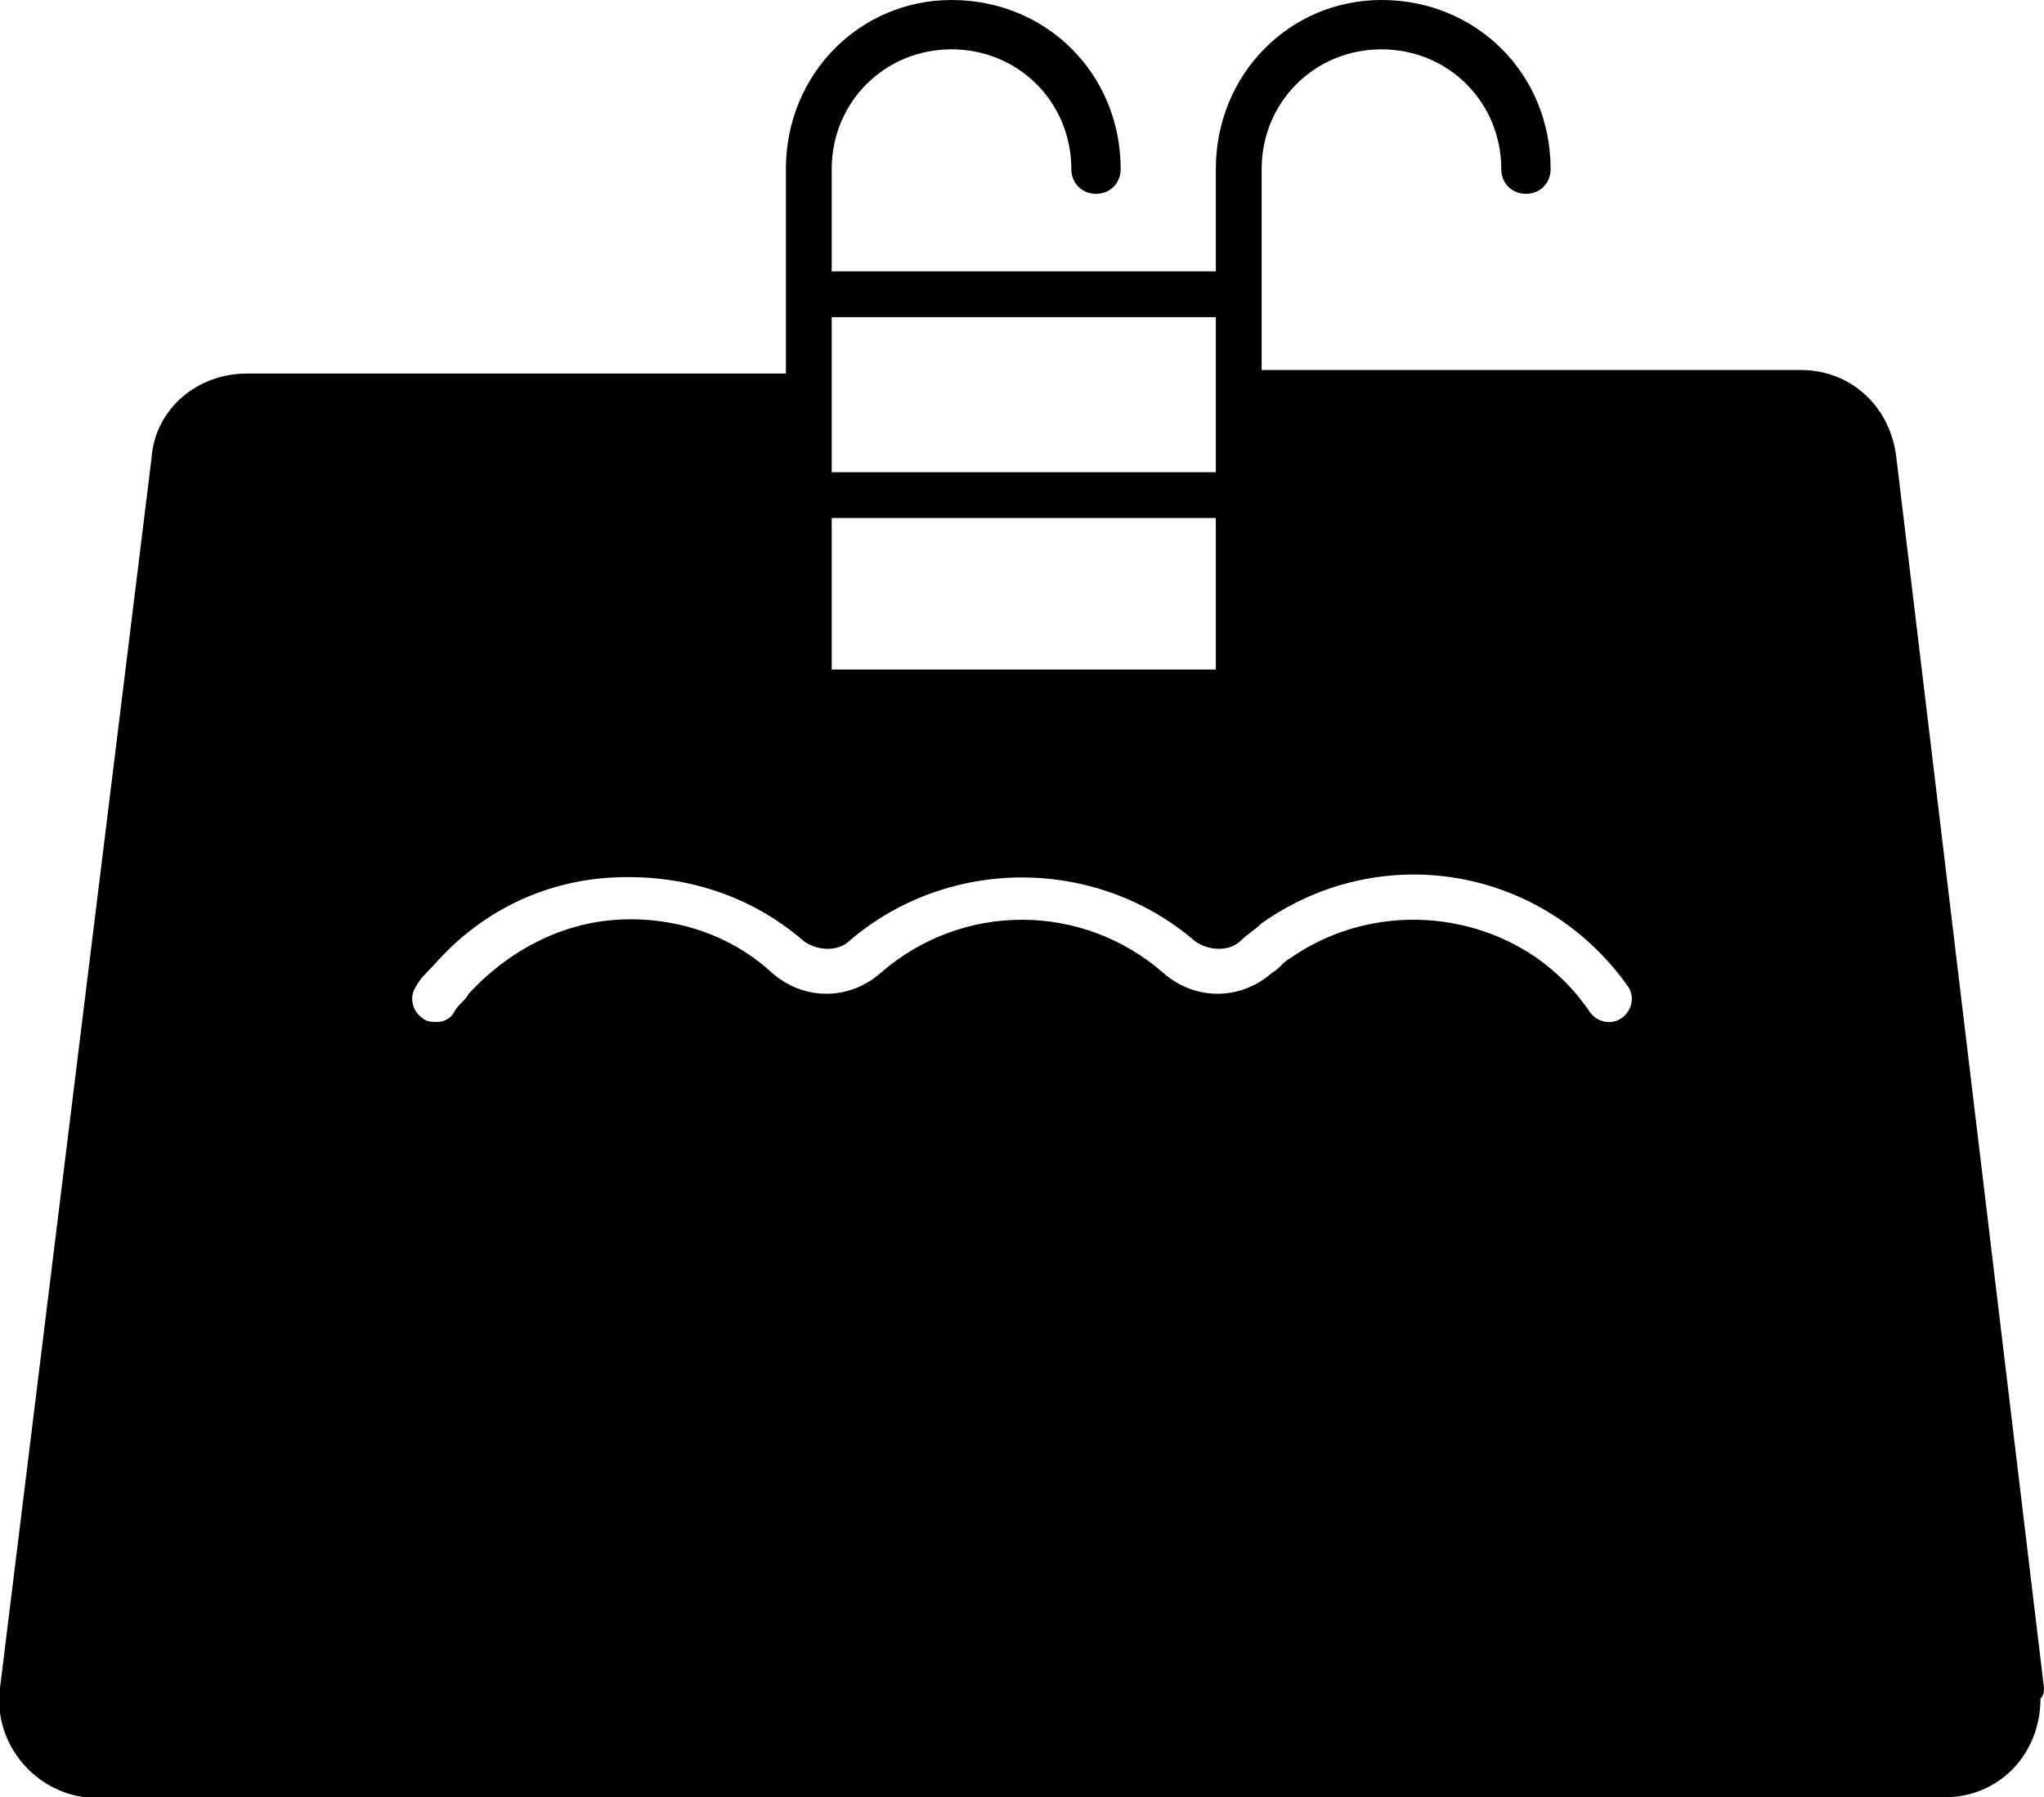
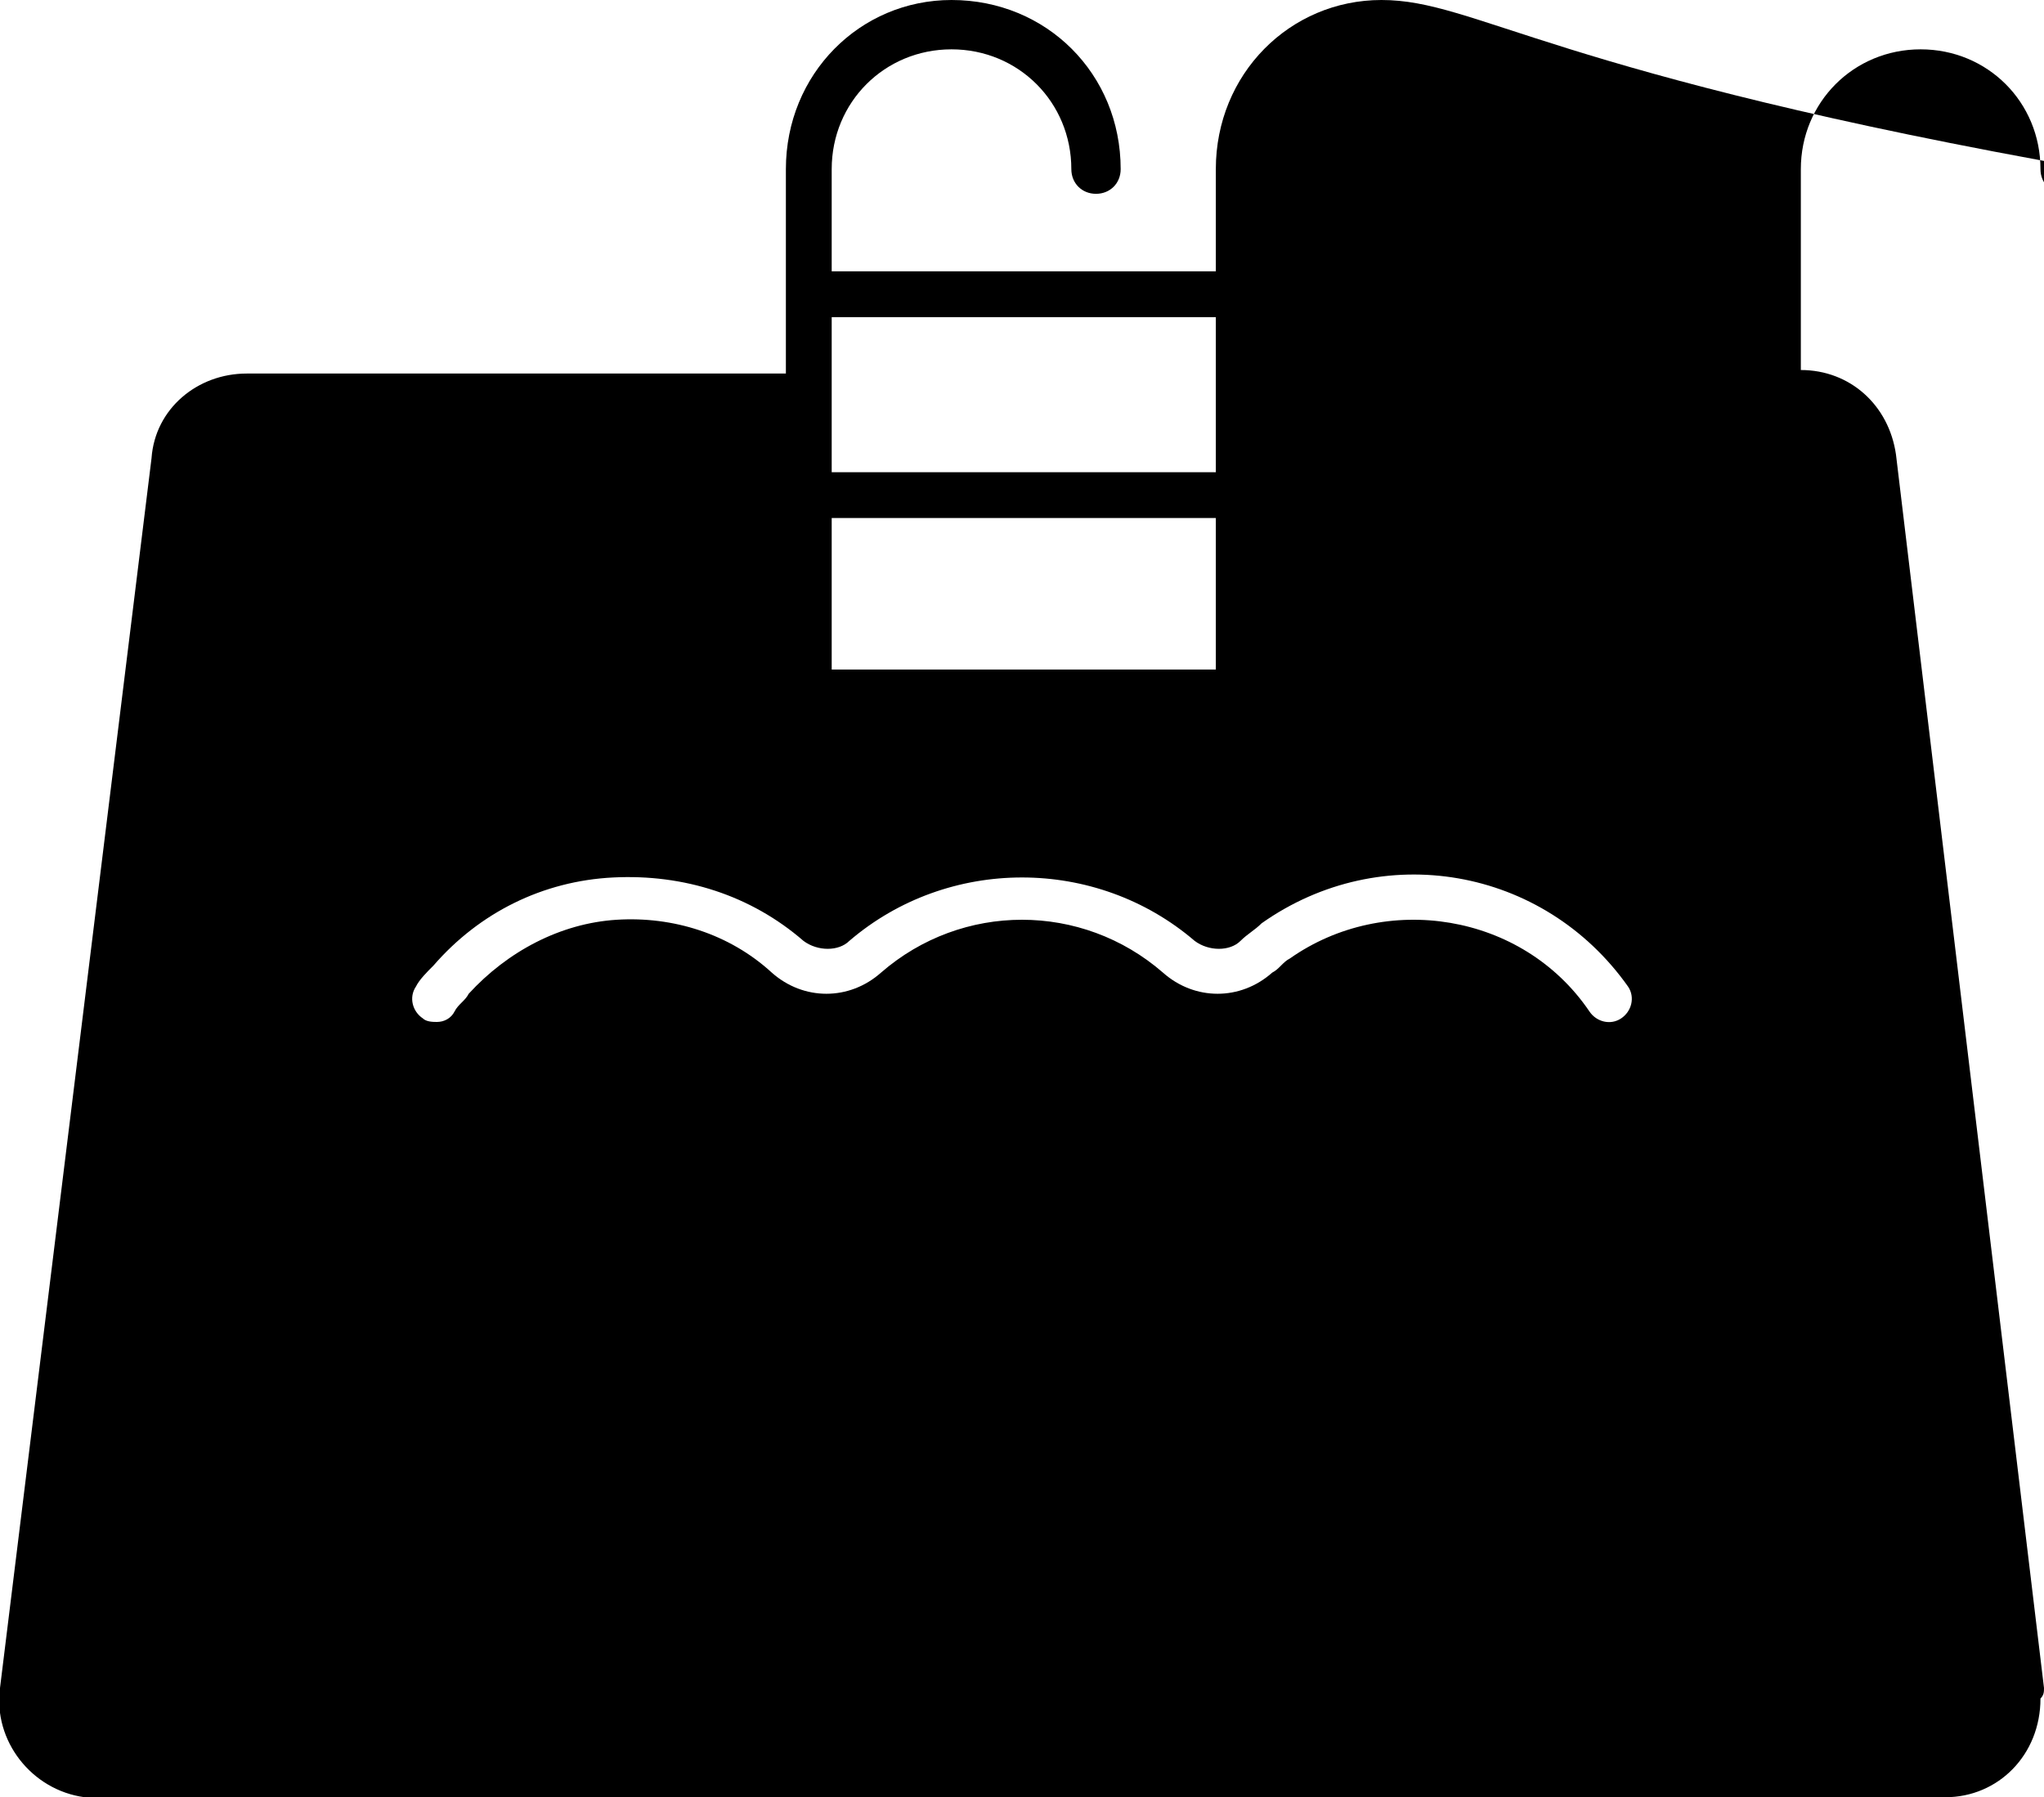
<svg xmlns="http://www.w3.org/2000/svg" version="1.1" id="Layer_1" x="0px" y="0px" viewBox="0 0 58 51" style="enable-background:new 0 0 58 51;" xml:space="preserve">
-   <path d="M58,47.9l-4.2-35c-0.2-1.4-1.3-2.4-2.7-2.4H35.8V4.8c0-1.9,1.5-3.4,3.4-3.4c1.9,0,3.4,1.5,3.4,3.4c0,0.4,0.3,0.7,0.7,0.7  c0.4,0,0.7-0.3,0.7-0.7C44,2.1,41.9,0,39.2,0c-2.6,0-4.7,2.1-4.7,4.8v2.9H23.6V4.8c0-1.9,1.5-3.4,3.4-3.4c1.9,0,3.4,1.5,3.4,3.4  c0,0.4,0.3,0.7,0.7,0.7c0.4,0,0.7-0.3,0.7-0.7C31.8,2.1,29.7,0,27,0c-2.6,0-4.7,2.1-4.7,4.8v5.8H7c-1.4,0-2.6,1-2.7,2.4L0,47.9  c-0.2,1.5,0.9,2.9,2.4,3.1c0.1,0,0.2,0,0.3,0h52.5c1.5,0,2.7-1.2,2.7-2.8C58,48.1,58,48,58,47.9L58,47.9z M23.6,9h10.9v4.4H23.6V9z   M23.6,14.7h10.9V19H23.6V14.7z M46,28.9c-0.3,0.2-0.7,0.1-0.9-0.2c-1.9-2.8-5.8-3.4-8.5-1.5c-0.2,0.1-0.3,0.3-0.5,0.4  c-0.9,0.8-2.2,0.8-3.1,0c-2.3-2-5.7-2-8,0c-0.9,0.8-2.2,0.8-3.1,0c-1.2-1.1-2.8-1.6-4.4-1.5c-1.6,0.1-3.1,0.9-4.2,2.1  c-0.1,0.2-0.3,0.3-0.4,0.5c-0.1,0.2-0.3,0.3-0.5,0.3c-0.1,0-0.3,0-0.4-0.1c-0.3-0.2-0.4-0.6-0.2-0.9c0.1-0.2,0.3-0.4,0.5-0.6  c1.3-1.5,3.1-2.4,5.1-2.5c2-0.1,3.9,0.5,5.4,1.8c0.4,0.3,1,0.3,1.3,0c2.8-2.4,7-2.4,9.8,0c0.4,0.3,1,0.3,1.3,0  c0.2-0.2,0.4-0.3,0.6-0.5c3.4-2.4,8-1.6,10.4,1.8C46.4,28.3,46.3,28.7,46,28.9L46,28.9z" />
+   <path d="M58,47.9l-4.2-35c-0.2-1.4-1.3-2.4-2.7-2.4V4.8c0-1.9,1.5-3.4,3.4-3.4c1.9,0,3.4,1.5,3.4,3.4c0,0.4,0.3,0.7,0.7,0.7  c0.4,0,0.7-0.3,0.7-0.7C44,2.1,41.9,0,39.2,0c-2.6,0-4.7,2.1-4.7,4.8v2.9H23.6V4.8c0-1.9,1.5-3.4,3.4-3.4c1.9,0,3.4,1.5,3.4,3.4  c0,0.4,0.3,0.7,0.7,0.7c0.4,0,0.7-0.3,0.7-0.7C31.8,2.1,29.7,0,27,0c-2.6,0-4.7,2.1-4.7,4.8v5.8H7c-1.4,0-2.6,1-2.7,2.4L0,47.9  c-0.2,1.5,0.9,2.9,2.4,3.1c0.1,0,0.2,0,0.3,0h52.5c1.5,0,2.7-1.2,2.7-2.8C58,48.1,58,48,58,47.9L58,47.9z M23.6,9h10.9v4.4H23.6V9z   M23.6,14.7h10.9V19H23.6V14.7z M46,28.9c-0.3,0.2-0.7,0.1-0.9-0.2c-1.9-2.8-5.8-3.4-8.5-1.5c-0.2,0.1-0.3,0.3-0.5,0.4  c-0.9,0.8-2.2,0.8-3.1,0c-2.3-2-5.7-2-8,0c-0.9,0.8-2.2,0.8-3.1,0c-1.2-1.1-2.8-1.6-4.4-1.5c-1.6,0.1-3.1,0.9-4.2,2.1  c-0.1,0.2-0.3,0.3-0.4,0.5c-0.1,0.2-0.3,0.3-0.5,0.3c-0.1,0-0.3,0-0.4-0.1c-0.3-0.2-0.4-0.6-0.2-0.9c0.1-0.2,0.3-0.4,0.5-0.6  c1.3-1.5,3.1-2.4,5.1-2.5c2-0.1,3.9,0.5,5.4,1.8c0.4,0.3,1,0.3,1.3,0c2.8-2.4,7-2.4,9.8,0c0.4,0.3,1,0.3,1.3,0  c0.2-0.2,0.4-0.3,0.6-0.5c3.4-2.4,8-1.6,10.4,1.8C46.4,28.3,46.3,28.7,46,28.9L46,28.9z" />
</svg>